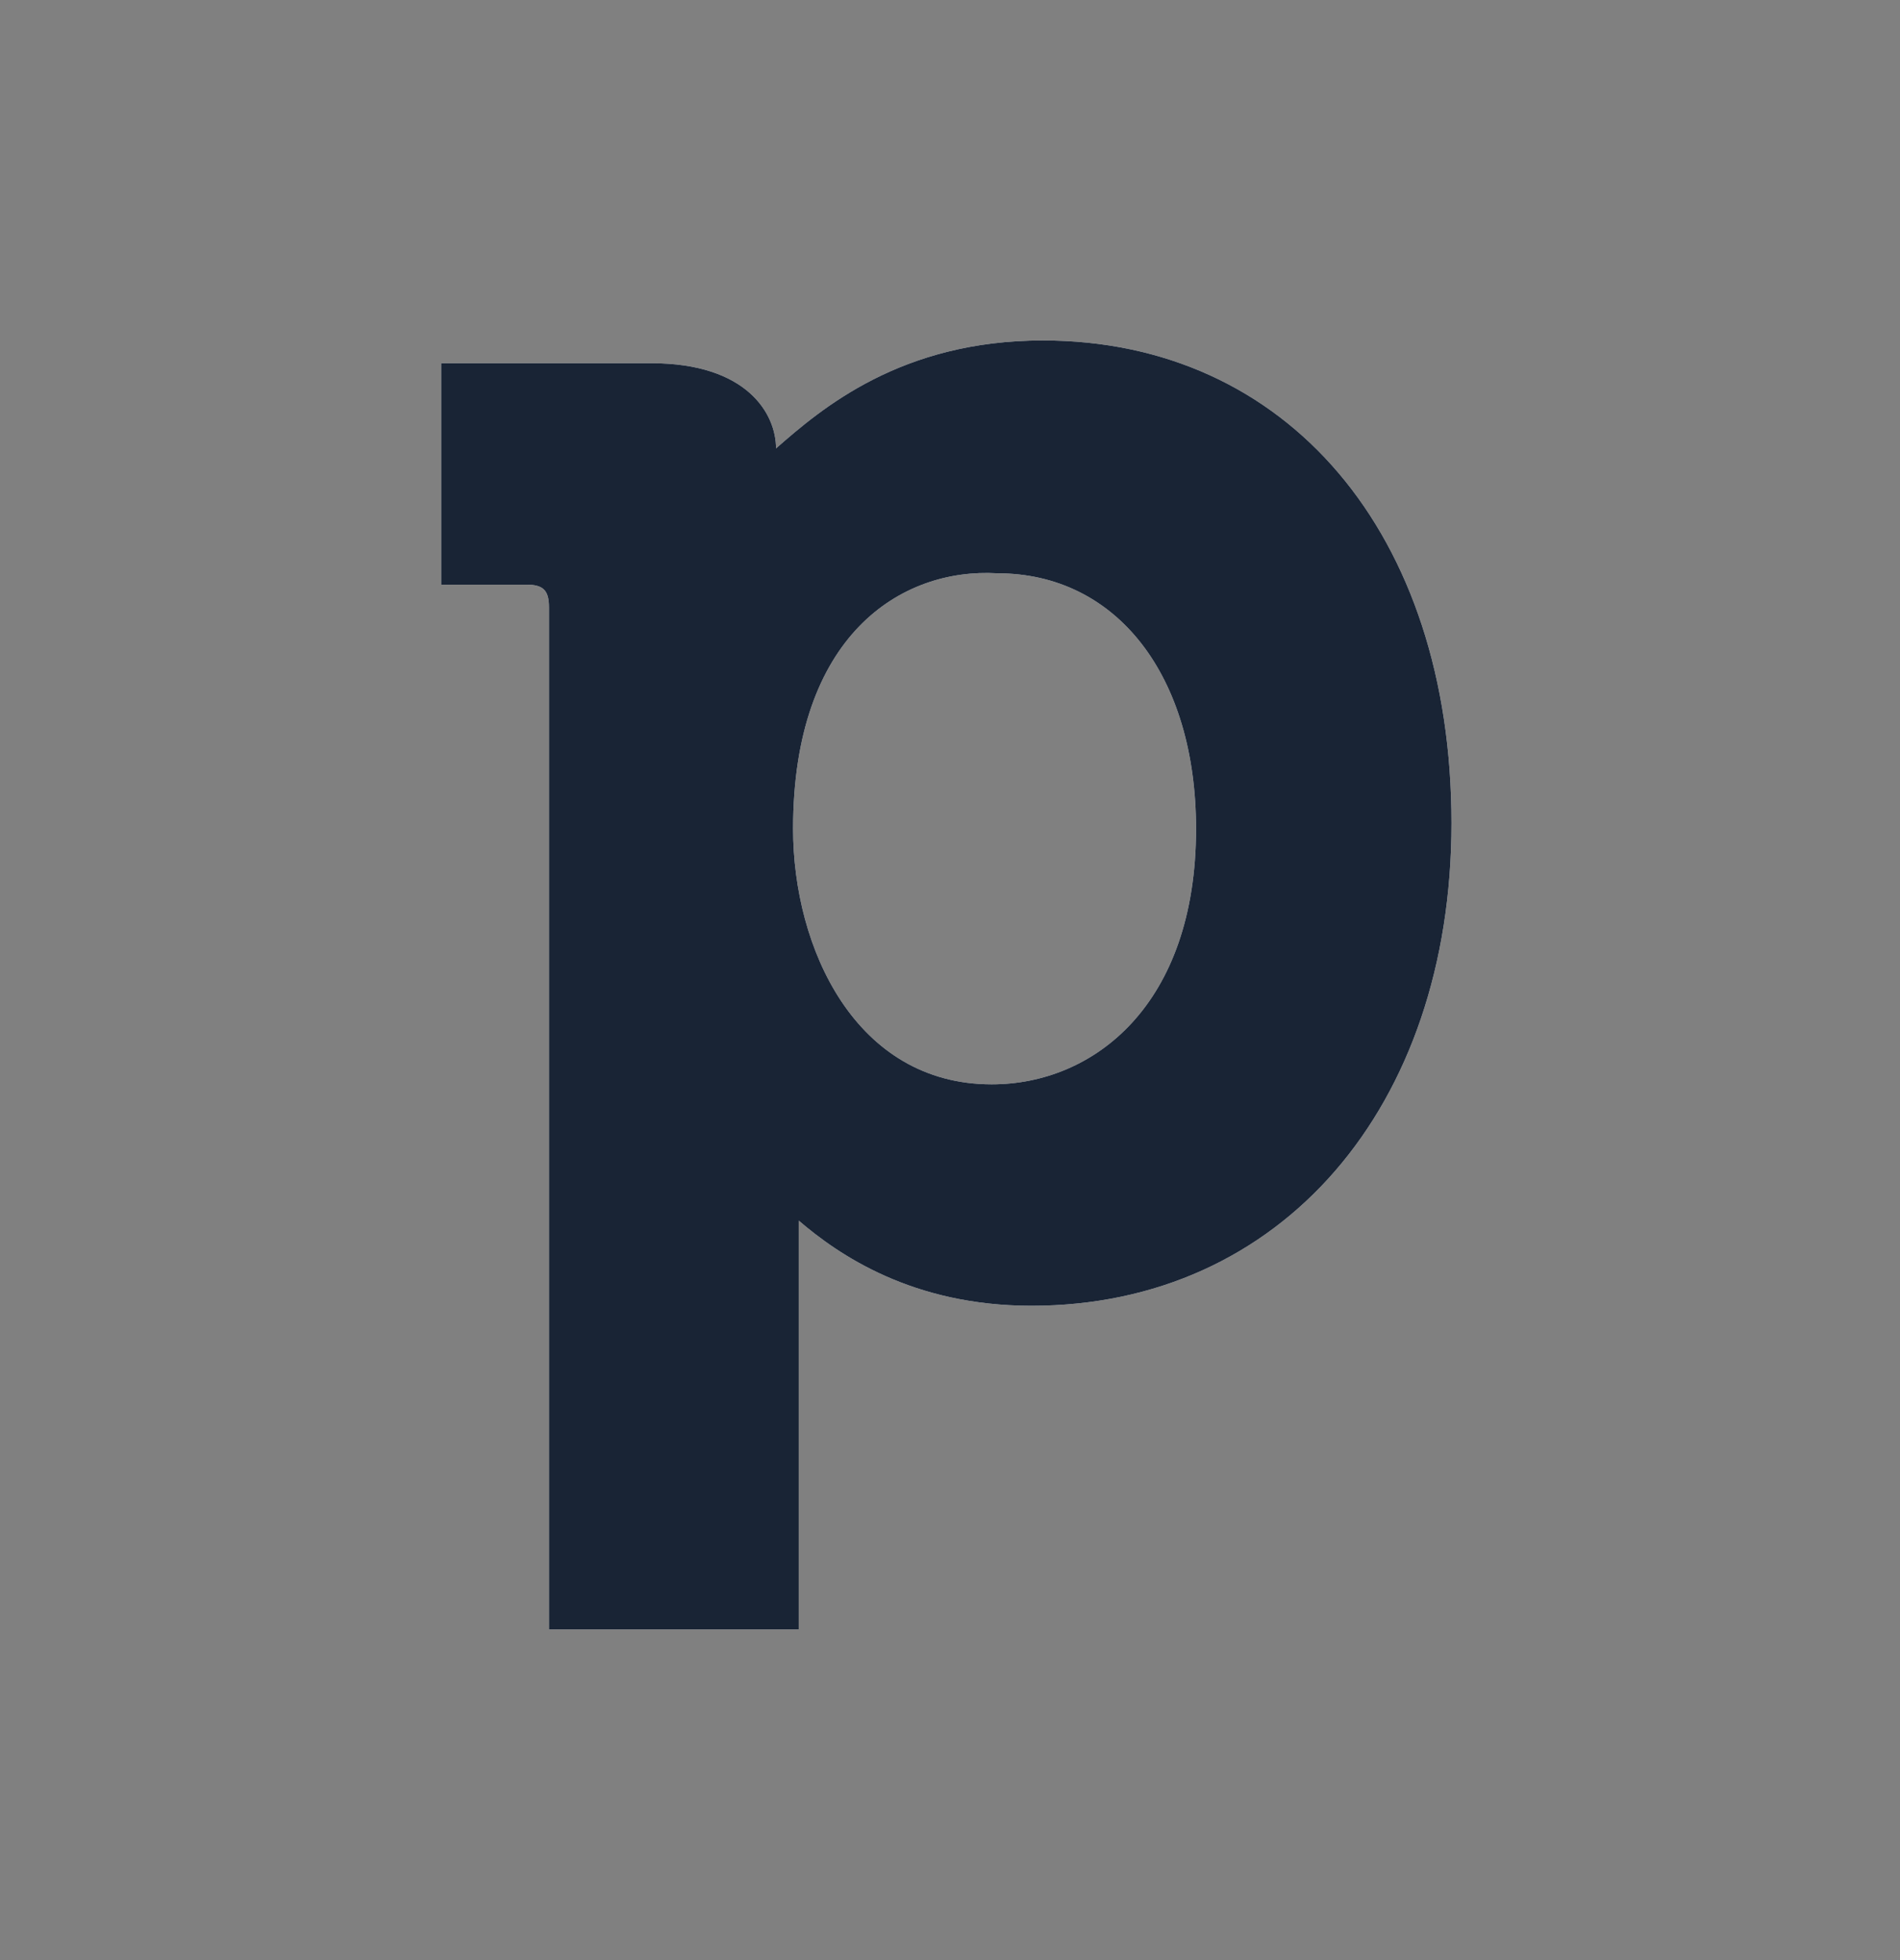
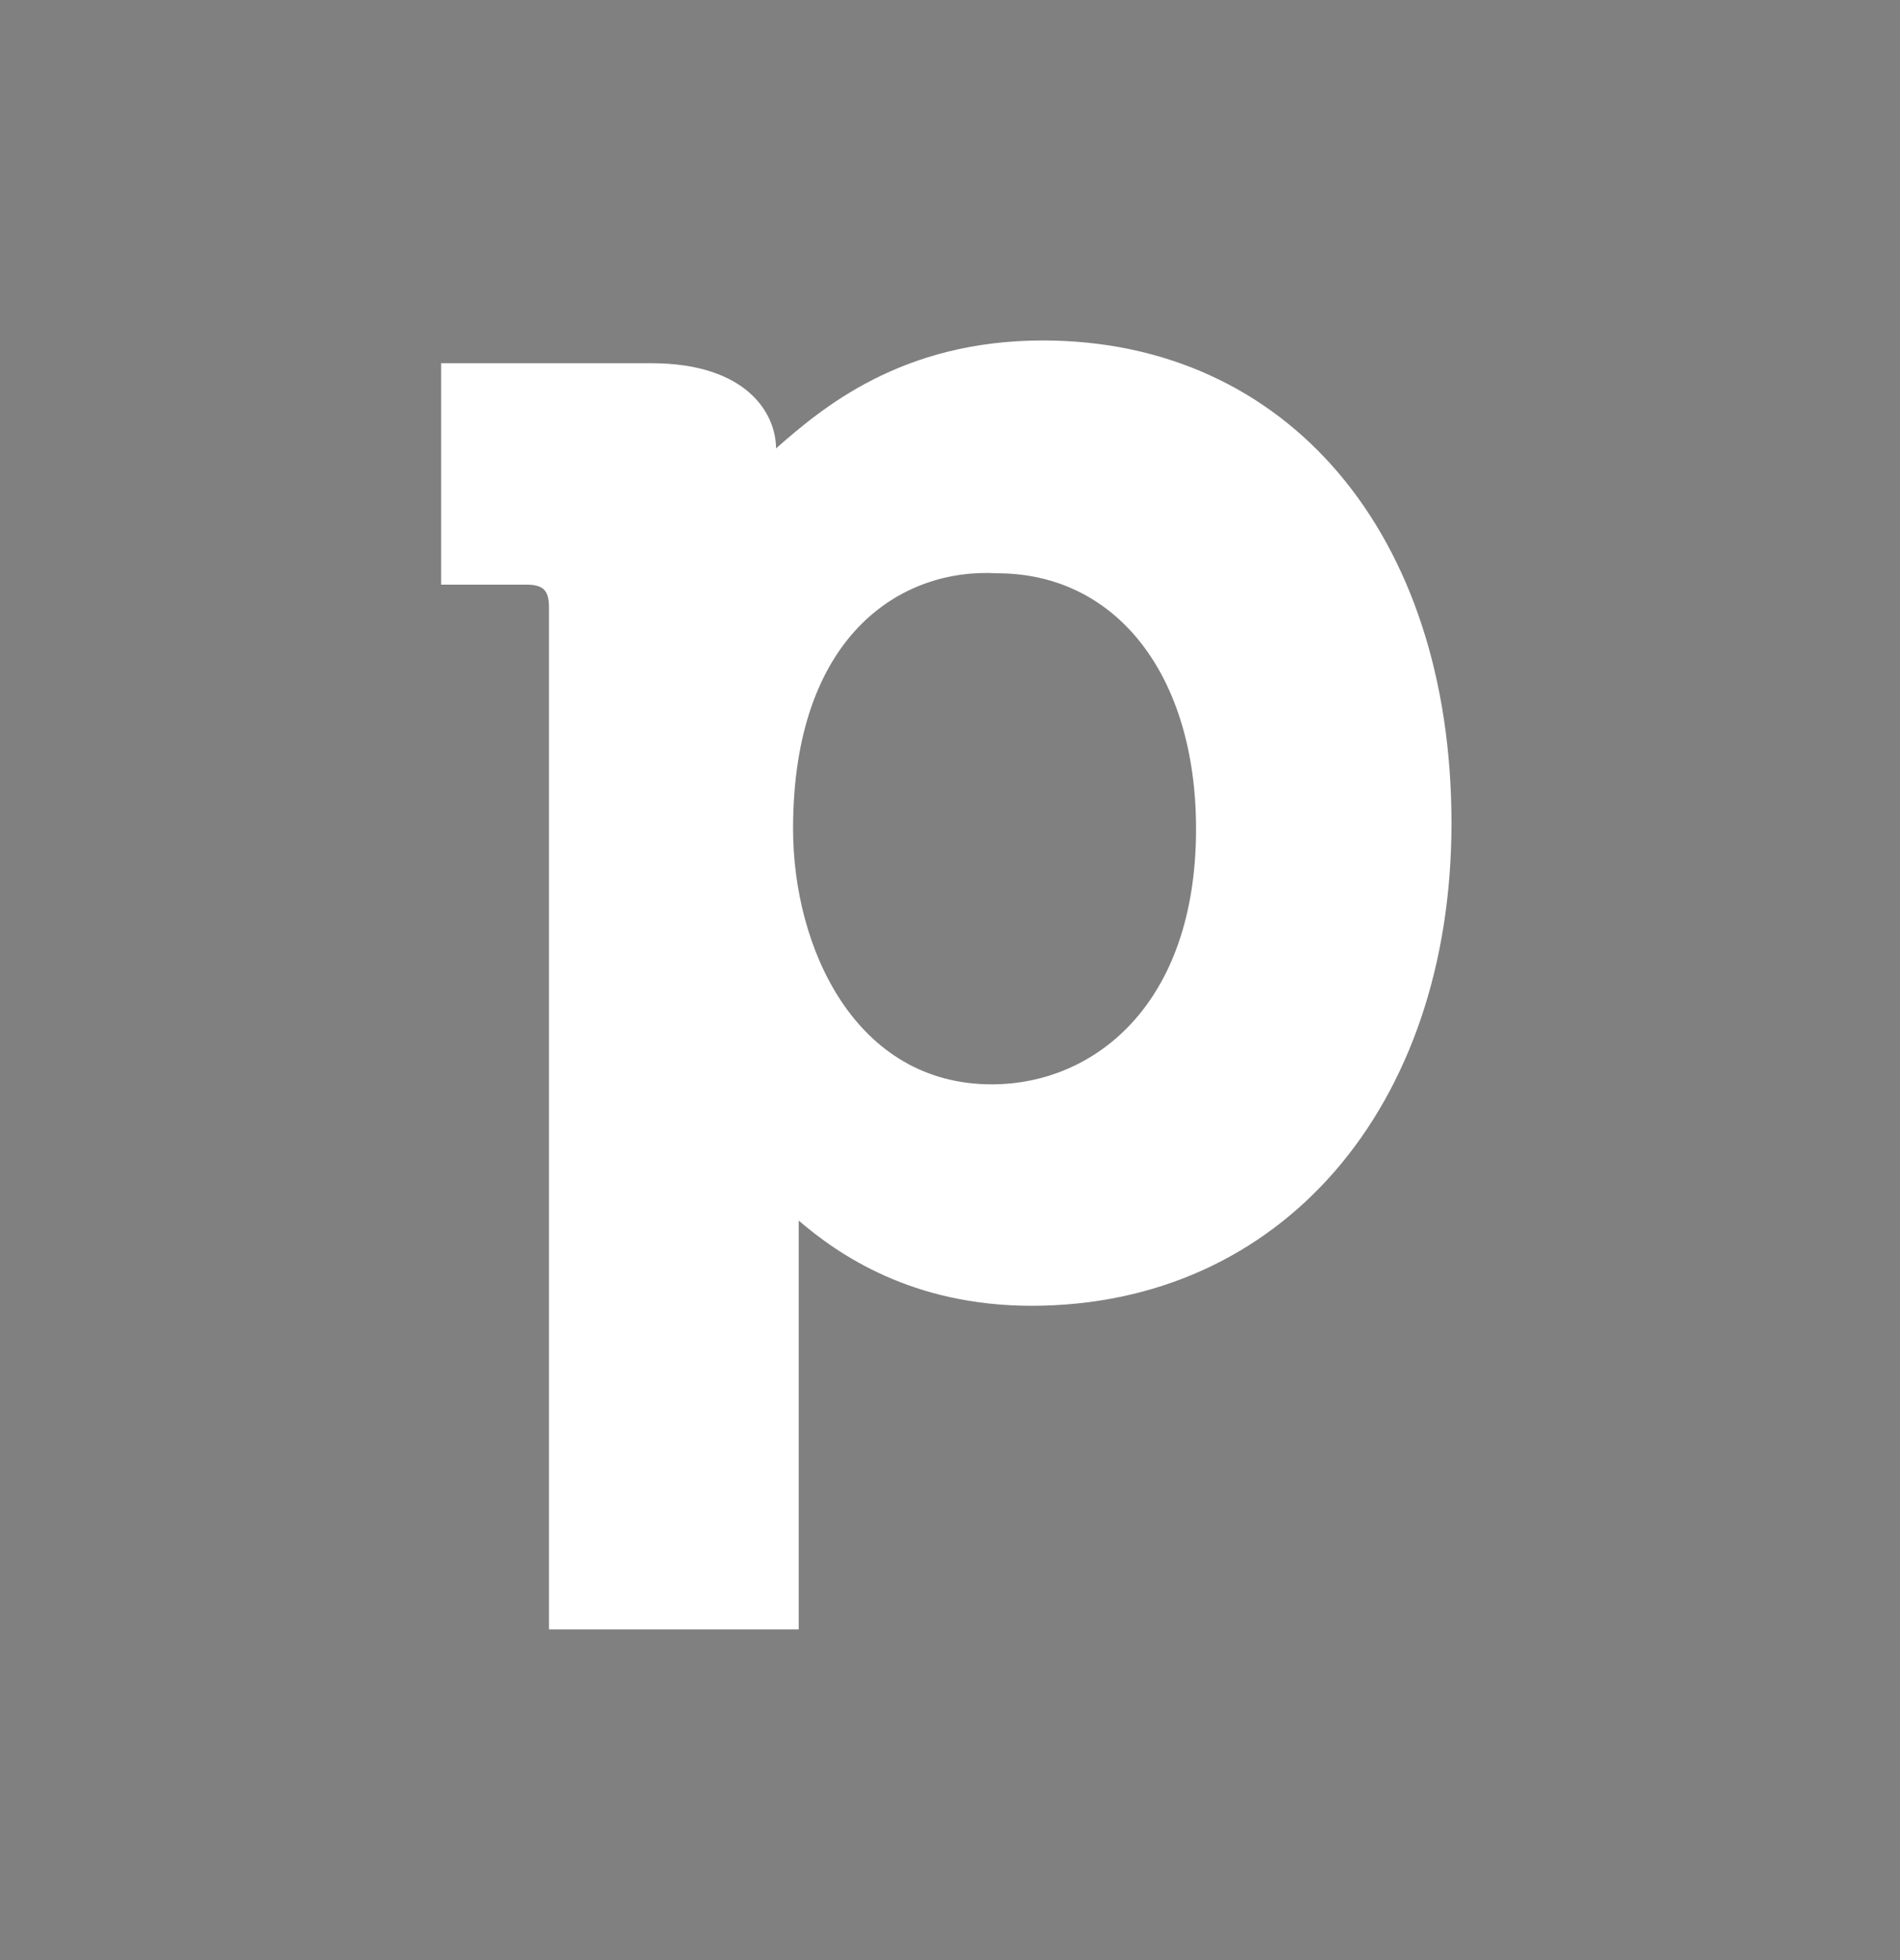
<svg xmlns="http://www.w3.org/2000/svg" width="32" height="33" viewBox="0 0 32 33" fill="none">
  <rect x="0" y="0" width="32" height="33" fill="#808080" stroke="none" />
  <path d="M13.357 13.954C13.357 15.961 14.408 18.256 16.703 18.256C18.423 18.256 20.144 16.917 20.144 13.954C20.144 11.373 18.806 9.652 16.798 9.652C15.173 9.556 13.357 10.703 13.357 13.954ZM17.563 5.732C21.674 5.732 24.446 8.983 24.446 13.858C24.446 18.638 21.578 21.984 17.372 21.984C15.364 21.984 14.121 21.123 13.452 20.55C13.452 20.741 13.452 20.837 13.452 21.028V27.433H9.246V10.225C9.246 9.939 9.15 9.843 8.864 9.843H7.43V6.115H10.967C12.592 6.115 13.07 6.975 13.07 7.549C13.835 6.879 15.173 5.732 17.563 5.732Z" fill="white" />
-   <path d="M13.357 13.954C13.357 15.961 14.408 18.256 16.703 18.256C18.423 18.256 20.144 16.917 20.144 13.954C20.144 11.373 18.806 9.652 16.798 9.652C15.173 9.556 13.357 10.703 13.357 13.954ZM17.563 5.732C21.674 5.732 24.446 8.983 24.446 13.858C24.446 18.638 21.578 21.984 17.372 21.984C15.364 21.984 14.121 21.123 13.452 20.55C13.452 20.741 13.452 20.837 13.452 21.028V27.433H9.246V10.225C9.246 9.939 9.15 9.843 8.864 9.843H7.43V6.115H10.967C12.592 6.115 13.07 6.975 13.07 7.549C13.835 6.879 15.173 5.732 17.563 5.732Z" fill="#192435" />
</svg>